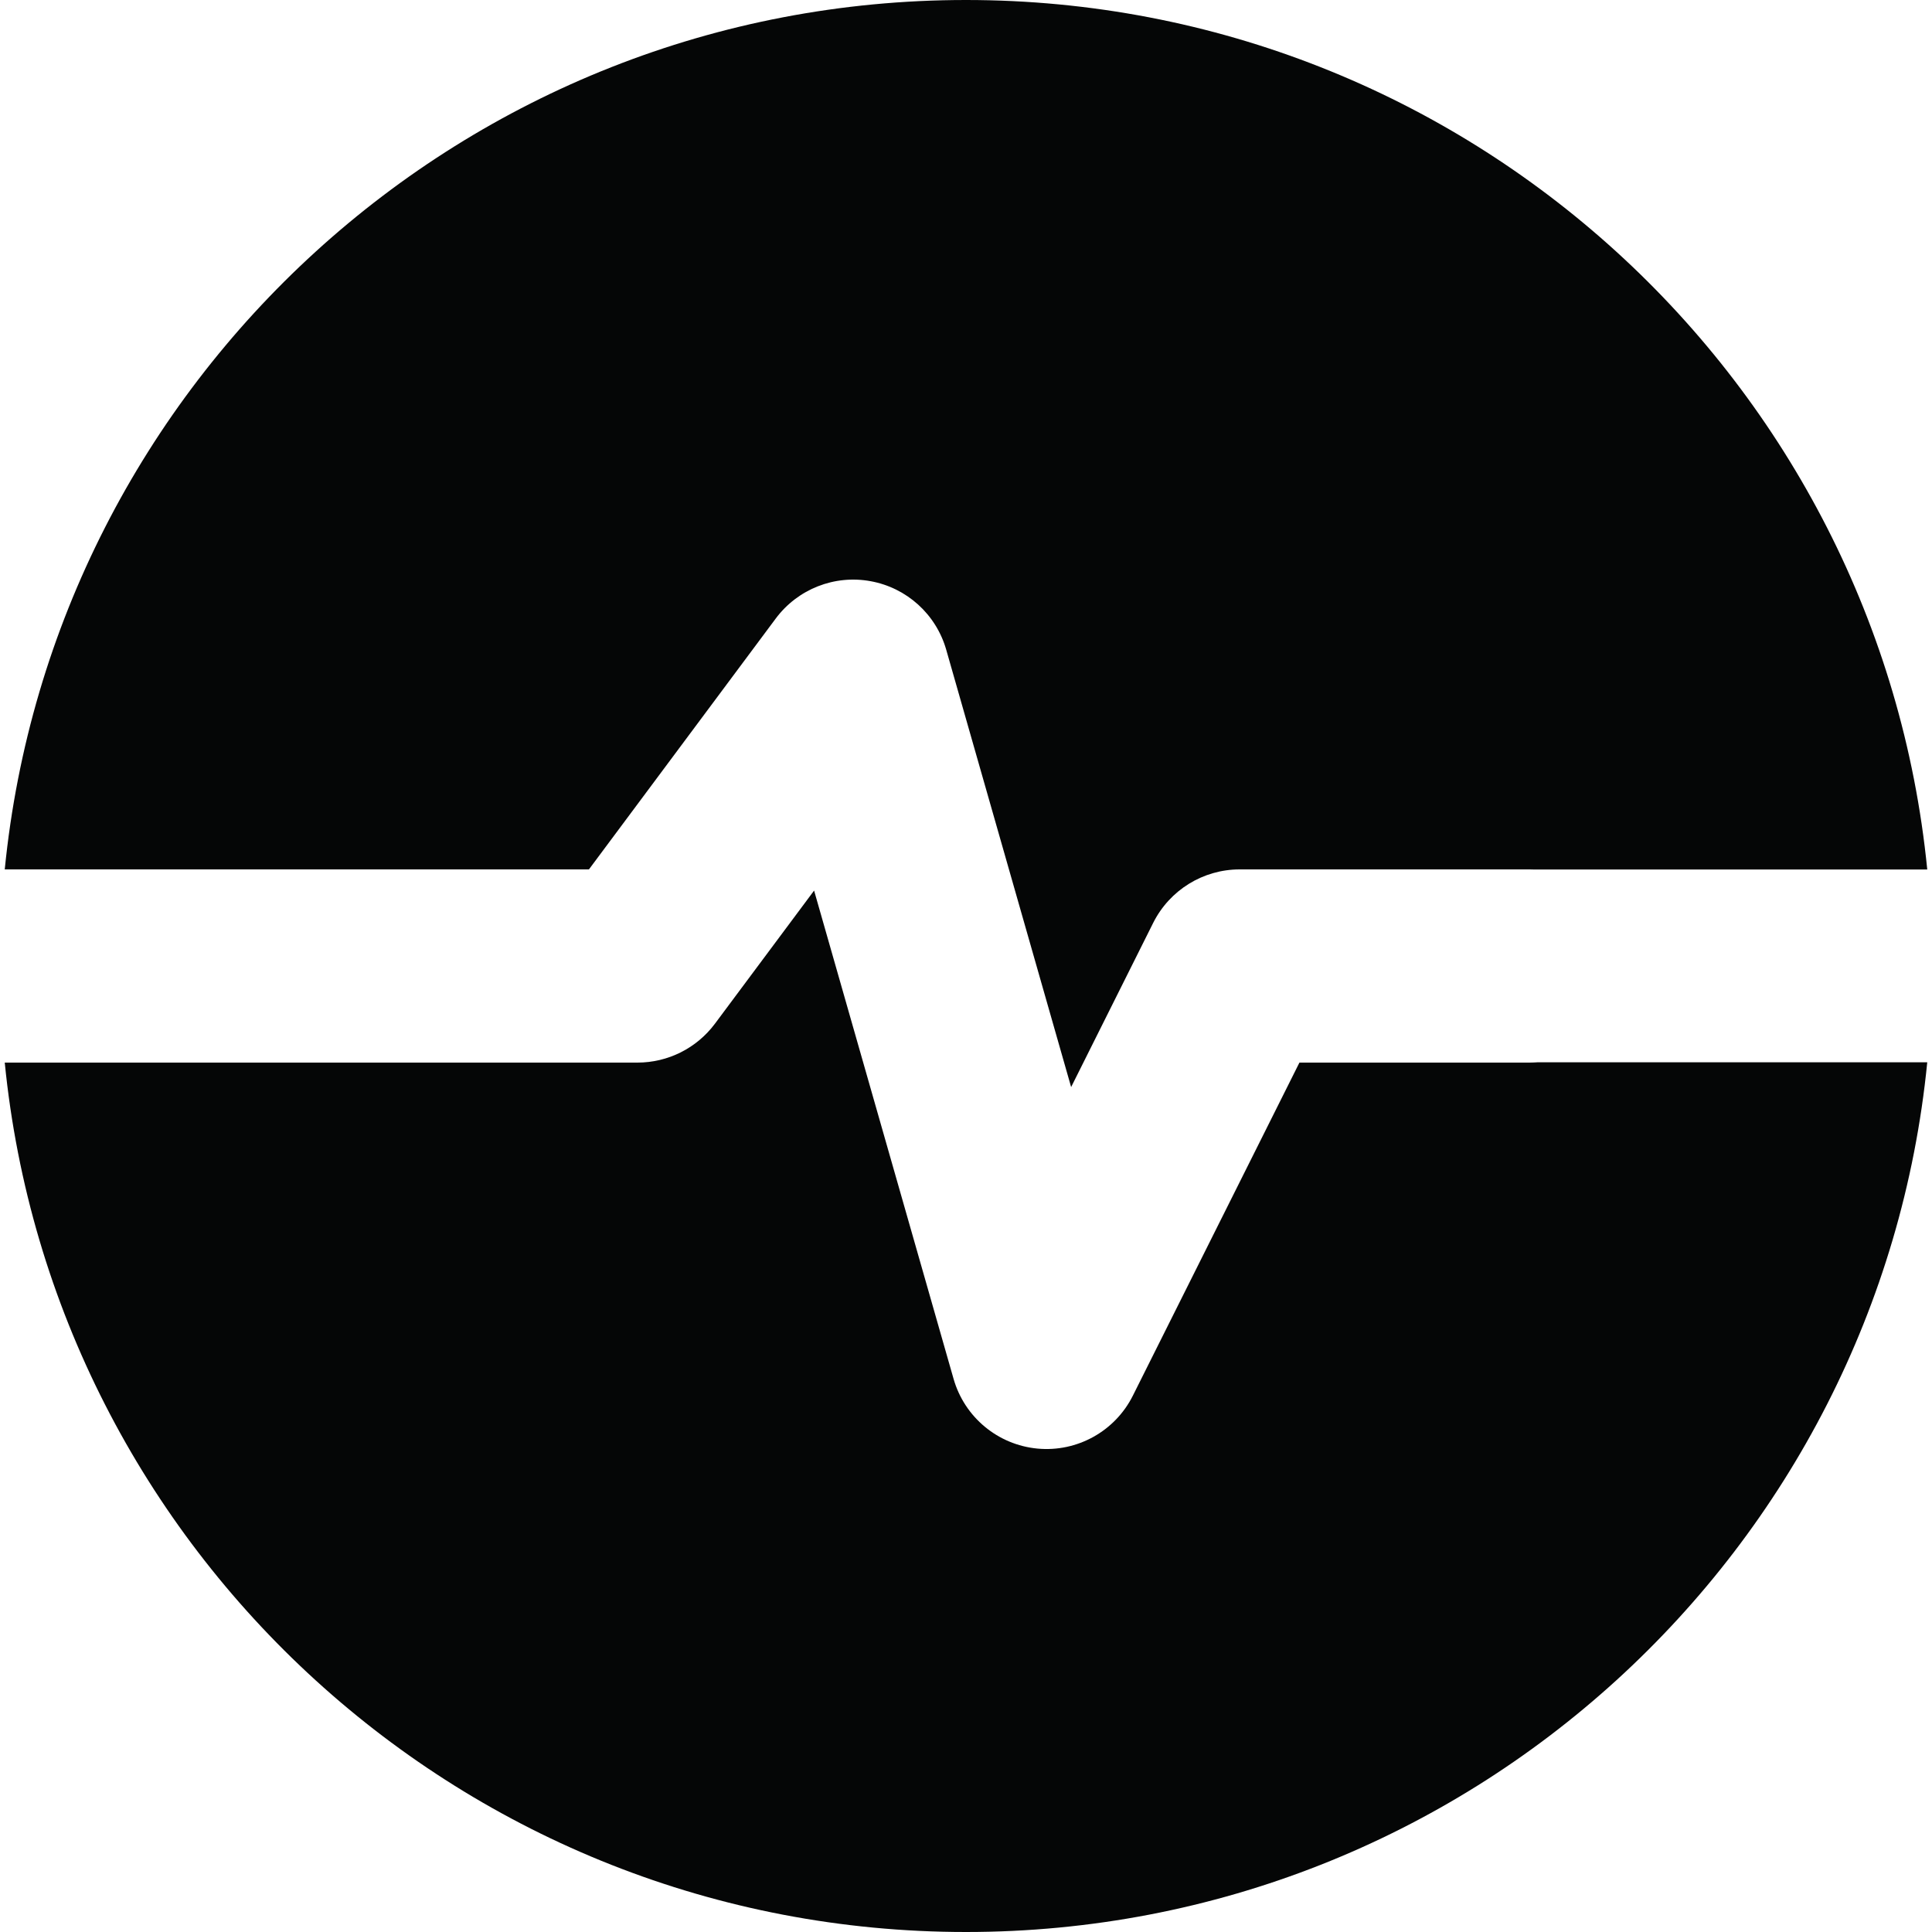
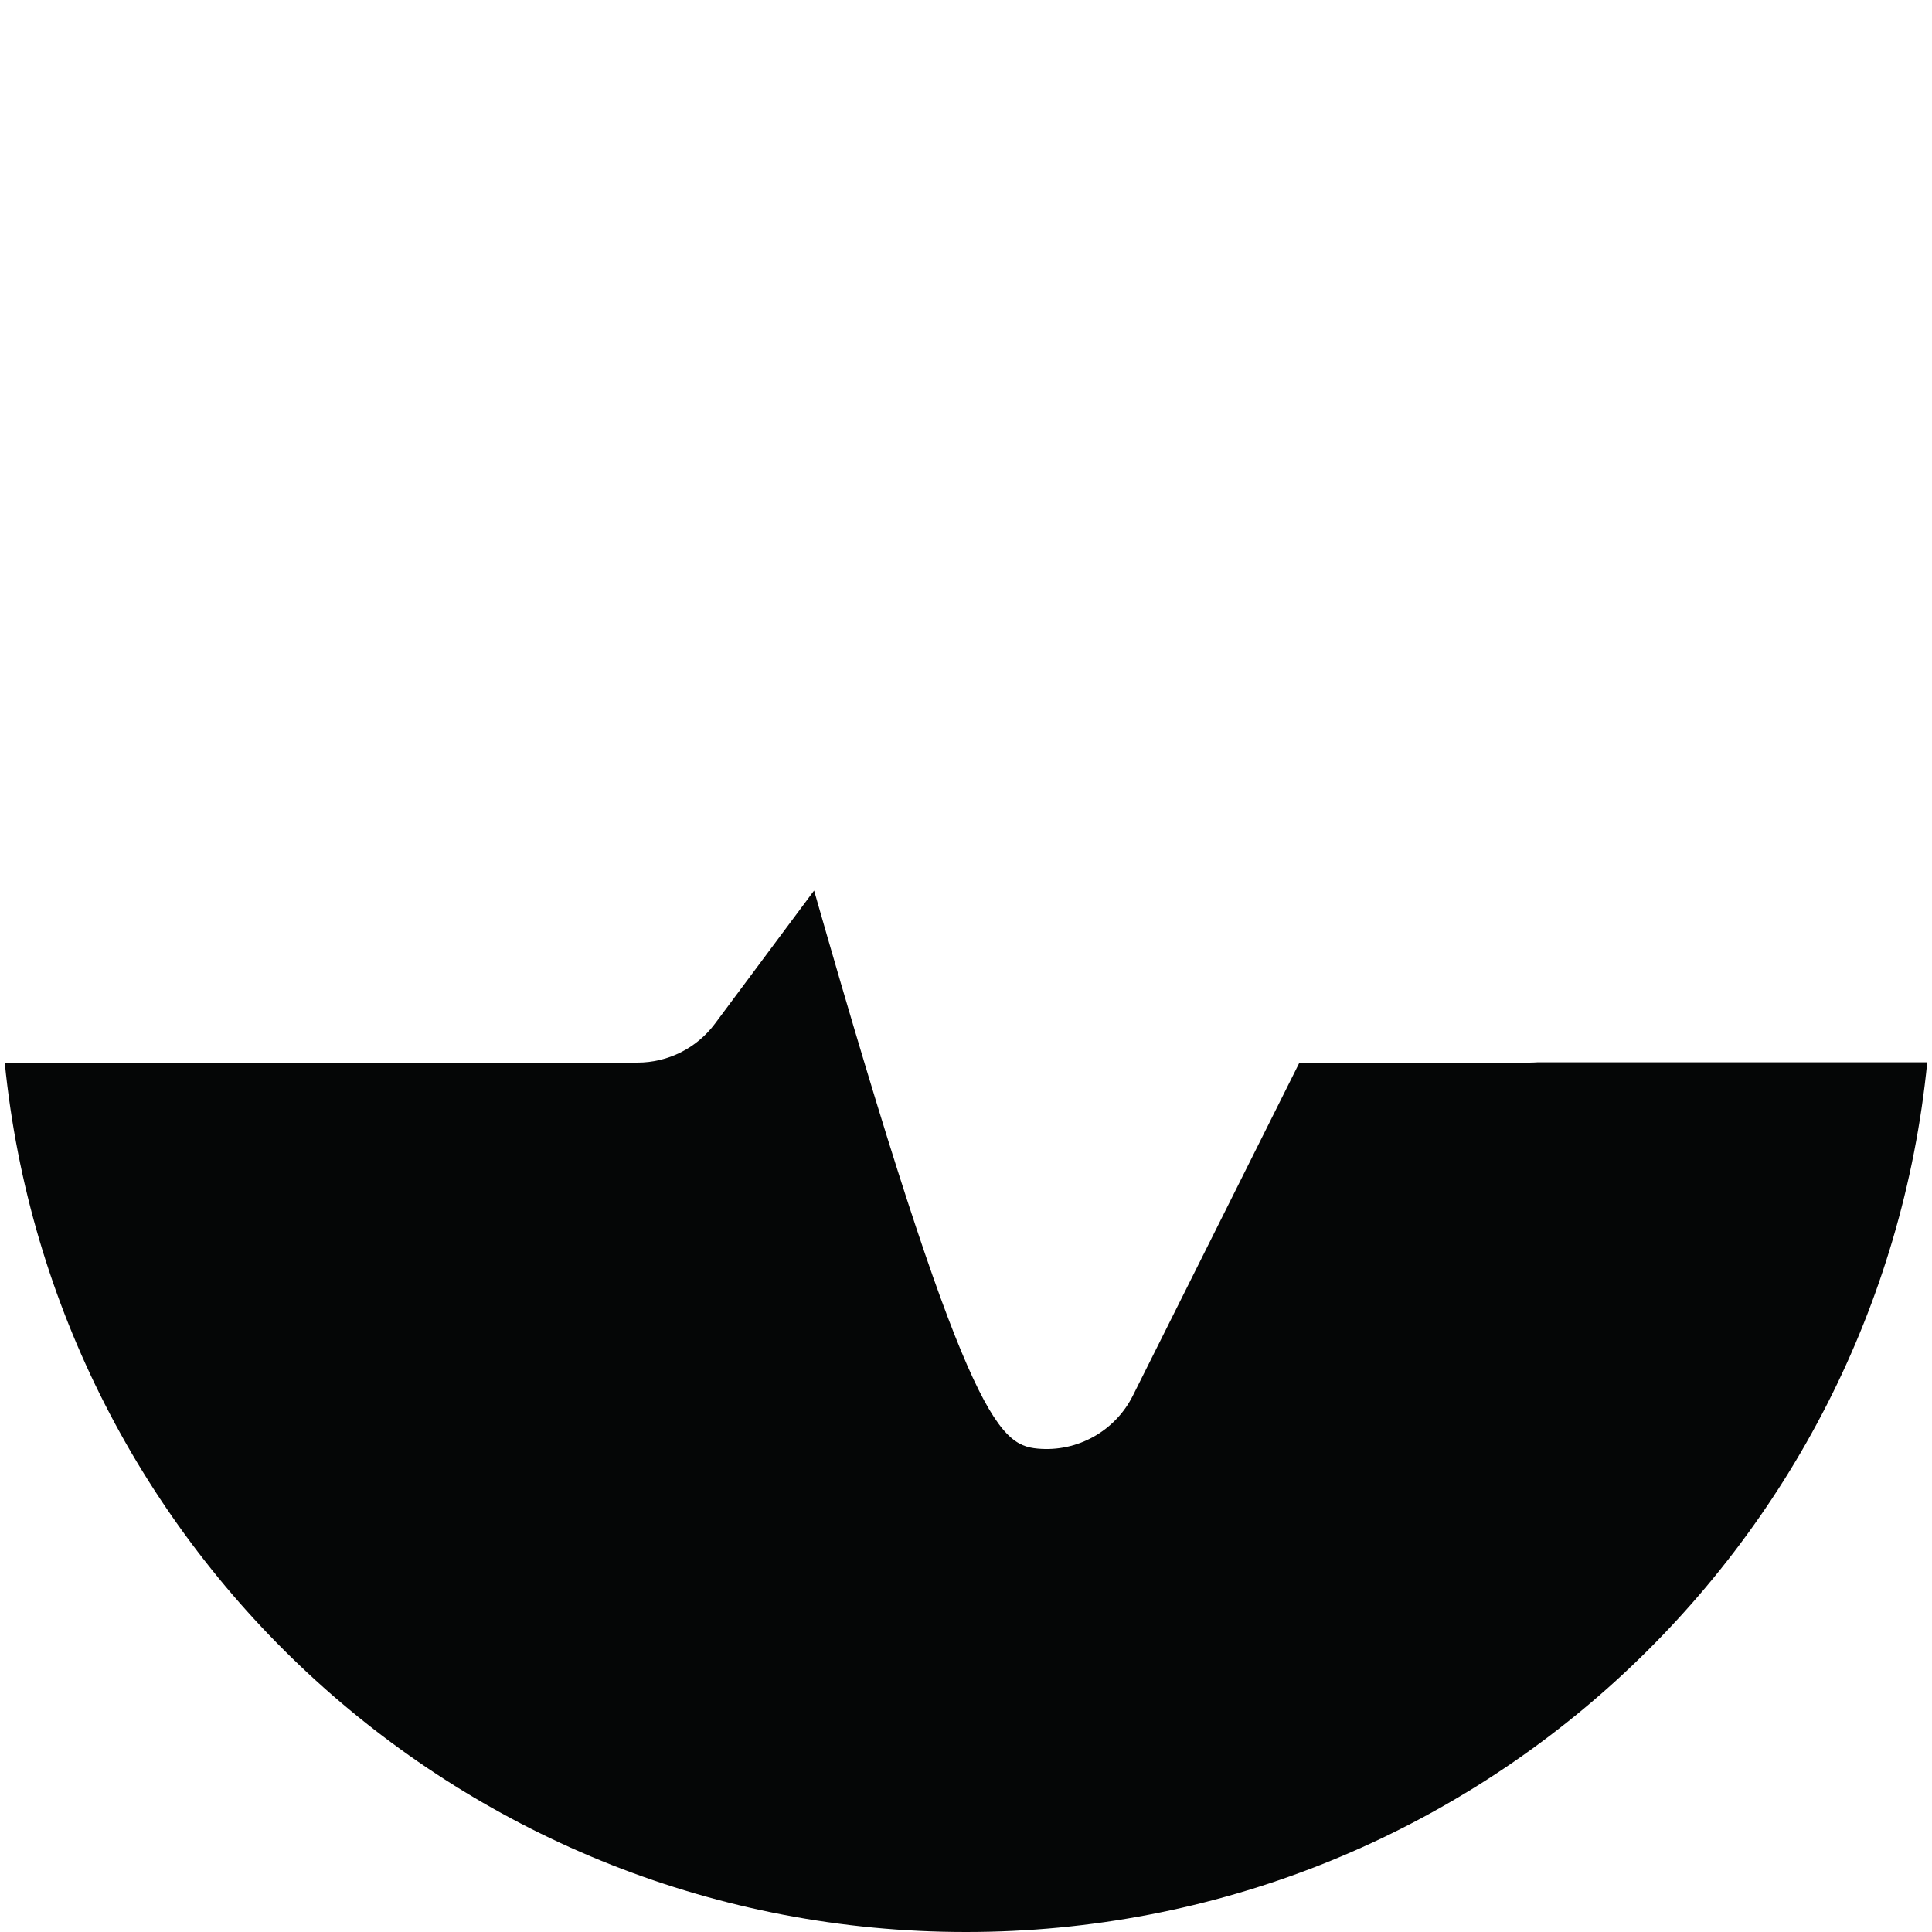
<svg xmlns="http://www.w3.org/2000/svg" width="24" height="24" viewBox="0 0 24 24" fill="none">
-   <path d="M23.941 13.196C23.341 19.262 18.224 24 12 24C5.777 24 0.661 19.264 0.059 13.2H7.918C8.298 13.2 8.654 13.021 8.881 12.717L10.113 11.063L11.846 17.13C11.982 17.605 12.396 17.949 12.889 17.995C13.382 18.041 13.852 17.779 14.073 17.337L16.142 13.2H19C19.035 13.2 19.07 13.198 19.104 13.196H23.941Z" fill="#050606" />
-   <path d="M23.941 10.801H19.044C19.029 10.8 19.015 10.8 19 10.8H15.4C14.945 10.8 14.53 11.057 14.326 11.463L13.306 13.504L11.754 8.07C11.628 7.631 11.265 7.302 10.816 7.22C10.367 7.137 9.91 7.317 9.637 7.683L7.316 10.8H0.059C0.661 4.736 5.777 0 12 0C18.223 0 23.339 4.736 23.941 10.801Z" fill="#050606" />
+   <path d="M23.941 13.196C23.341 19.262 18.224 24 12 24C5.777 24 0.661 19.264 0.059 13.2H7.918C8.298 13.2 8.654 13.021 8.881 12.717L10.113 11.063C11.982 17.605 12.396 17.949 12.889 17.995C13.382 18.041 13.852 17.779 14.073 17.337L16.142 13.2H19C19.035 13.2 19.07 13.198 19.104 13.196H23.941Z" fill="#050606" />
</svg>